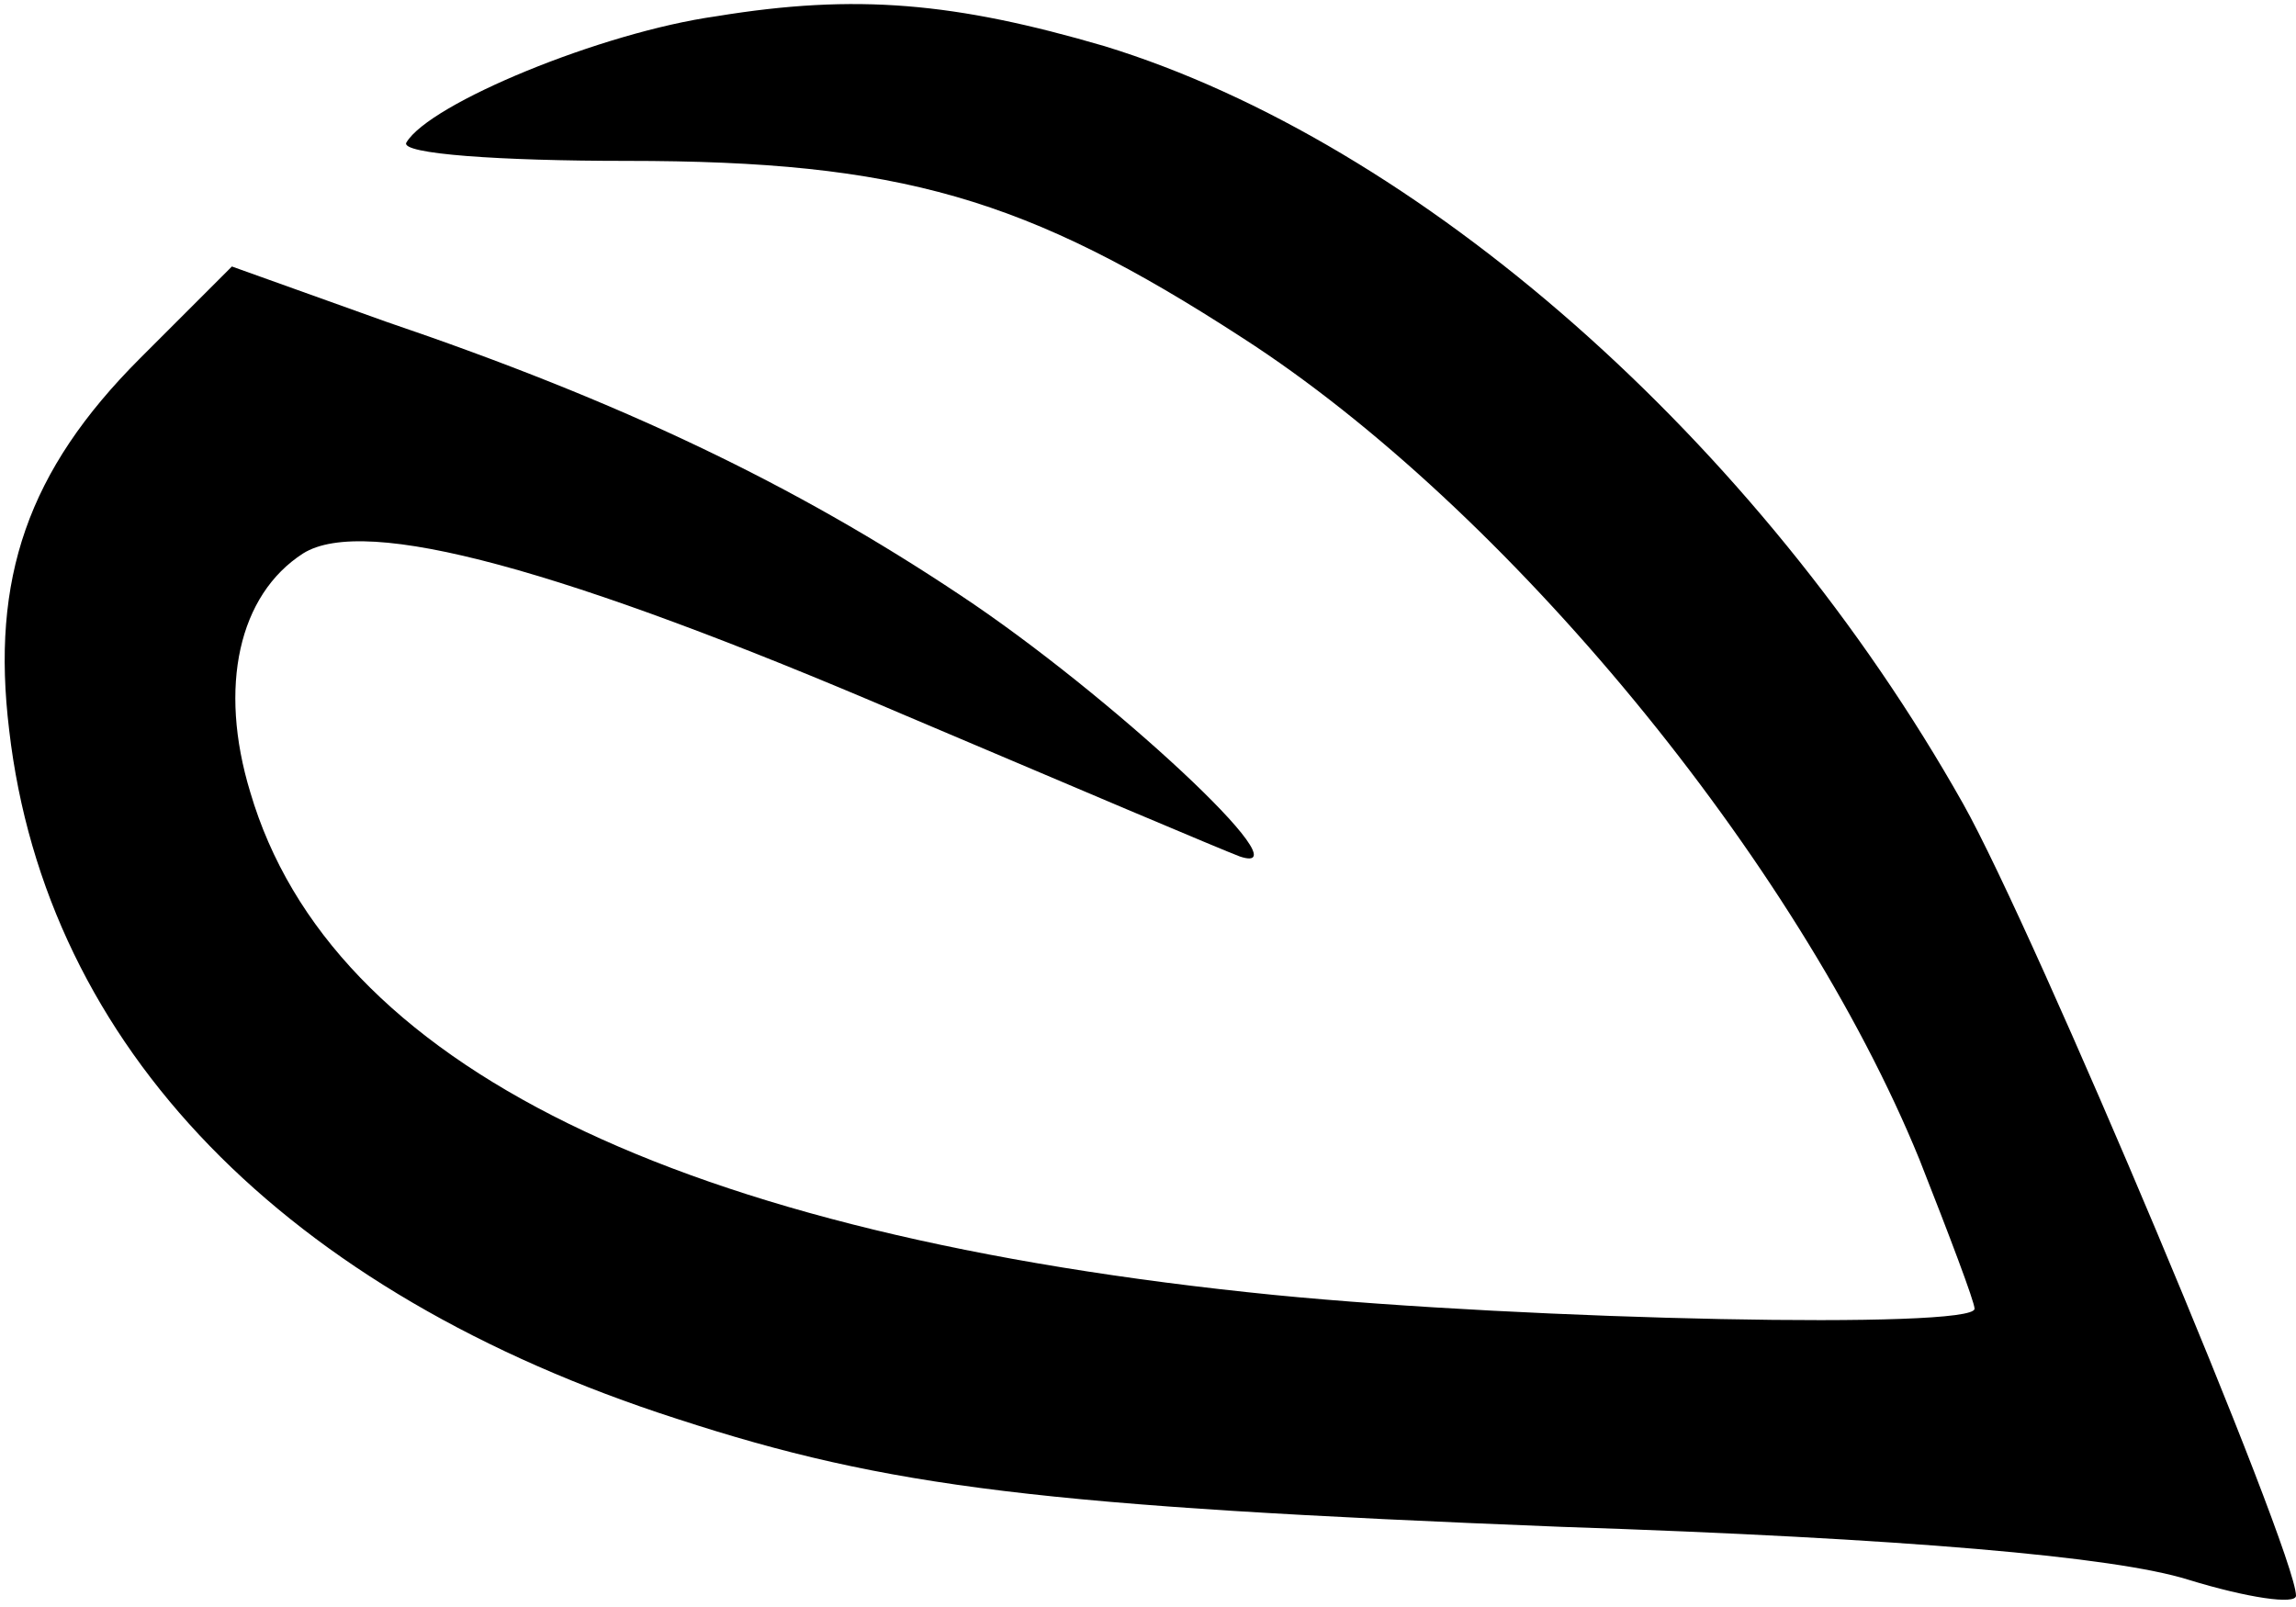
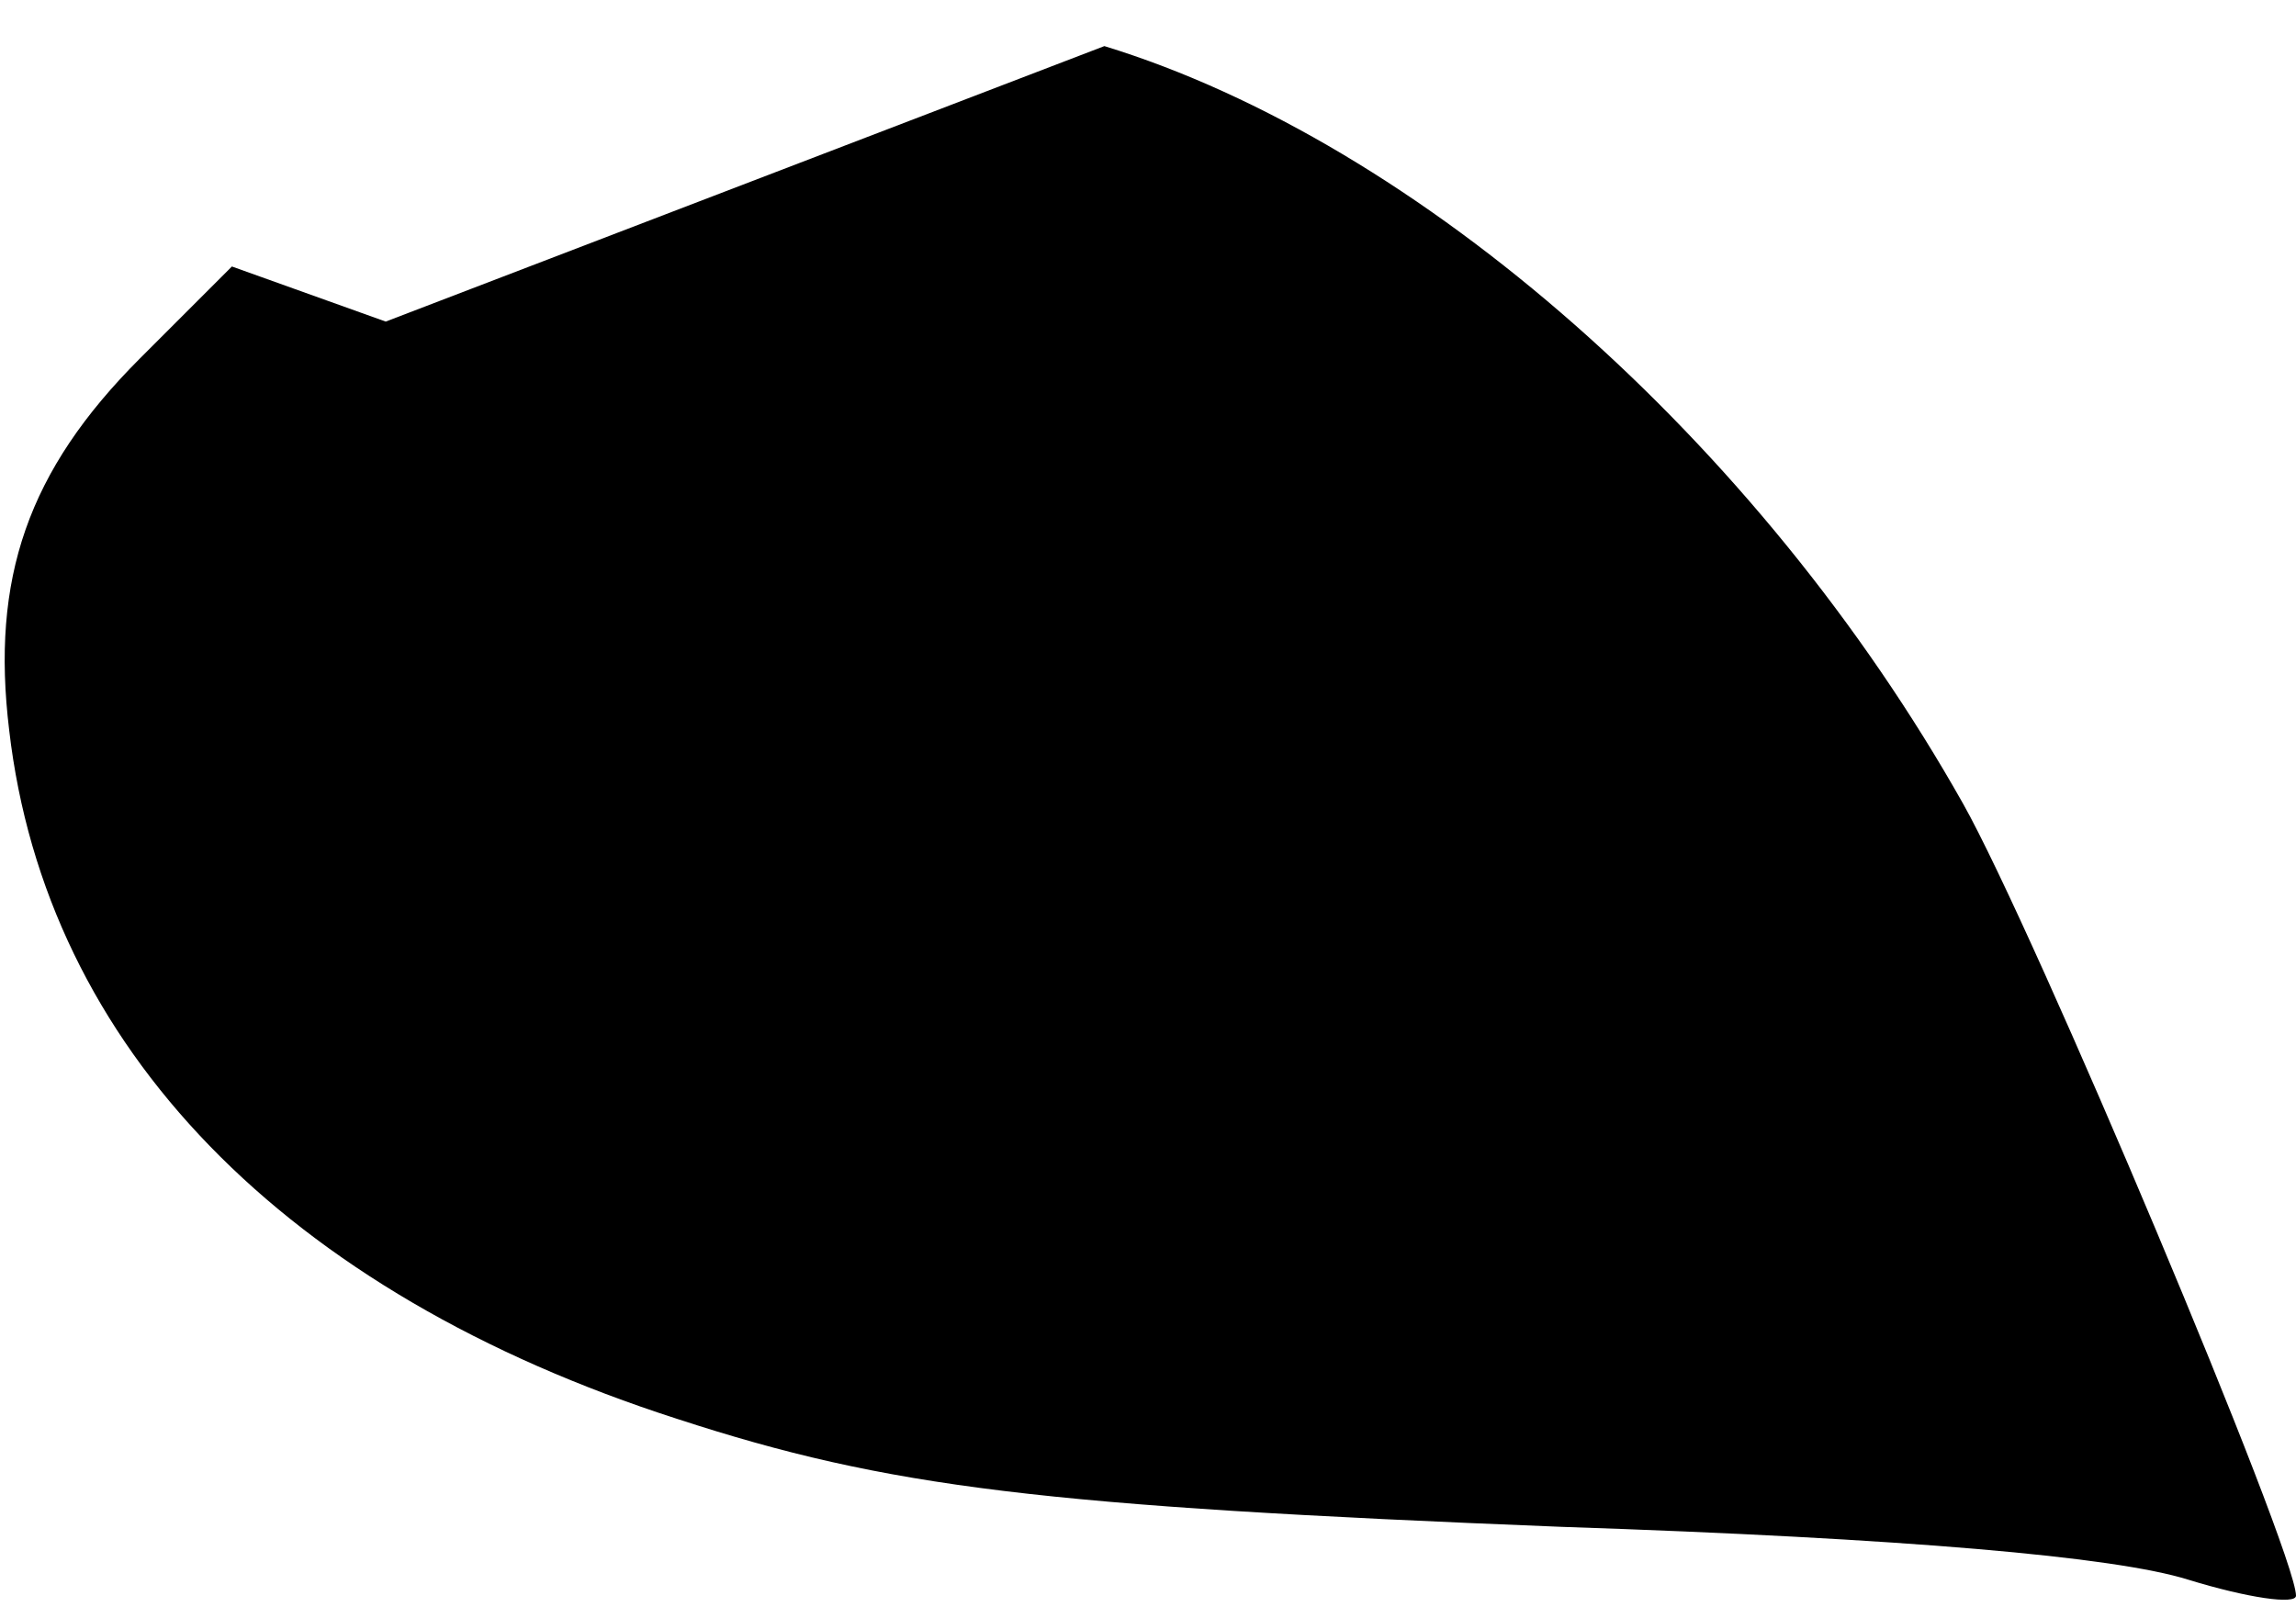
<svg xmlns="http://www.w3.org/2000/svg" width="100" height="70" viewBox="0 0 100 70">
-   <path d="M48.1 2.008c13.7 4.2 28.5 17.2 37.4 33 3.1 5.5 14.5 32.6 14.5 34.5 0 .4-2.1.1-4.7-.7-3.2-1-12.3-1.8-27.3-2.3-22.6-.9-29.3-1.7-38.5-4.7-17.1-5.5-27.5-16.2-29.1-30-.8-6.6.8-11.3 5.7-16.2l4-4 6.7 2.4c10.3 3.5 17.8 7.1 25 11.9 6.5 4.3 15.2 12.4 12.2 11.4-.8-.3-7.4-3.1-14.7-6.2-14.7-6.3-23.4-8.7-26.1-7-2.8 1.8-3.7 5.8-2.3 10.4 3.5 11.9 18.6 19.3 44.6 21.9 11.2 1.1 30.5 1.5 30.5.6 0-.3-1.1-3.2-2.4-6.5-5.3-13-18-28.4-29.5-35.8-9.4-6.1-14.9-7.7-26.8-7.7-5.5 0-9.9-.3-9.6-.8 1-1.7 8.5-4.8 13.5-5.5 6.1-1 10.4-.6 16.9 1.3Z" fill="#000" fill-rule="nonzero" />
+   <path d="M48.1 2.008c13.7 4.2 28.5 17.2 37.4 33 3.1 5.5 14.5 32.6 14.5 34.5 0 .4-2.1.1-4.7-.7-3.2-1-12.3-1.8-27.3-2.3-22.6-.9-29.3-1.7-38.5-4.7-17.1-5.5-27.5-16.2-29.1-30-.8-6.6.8-11.3 5.7-16.2l4-4 6.7 2.4Z" fill="#000" fill-rule="nonzero" />
</svg>